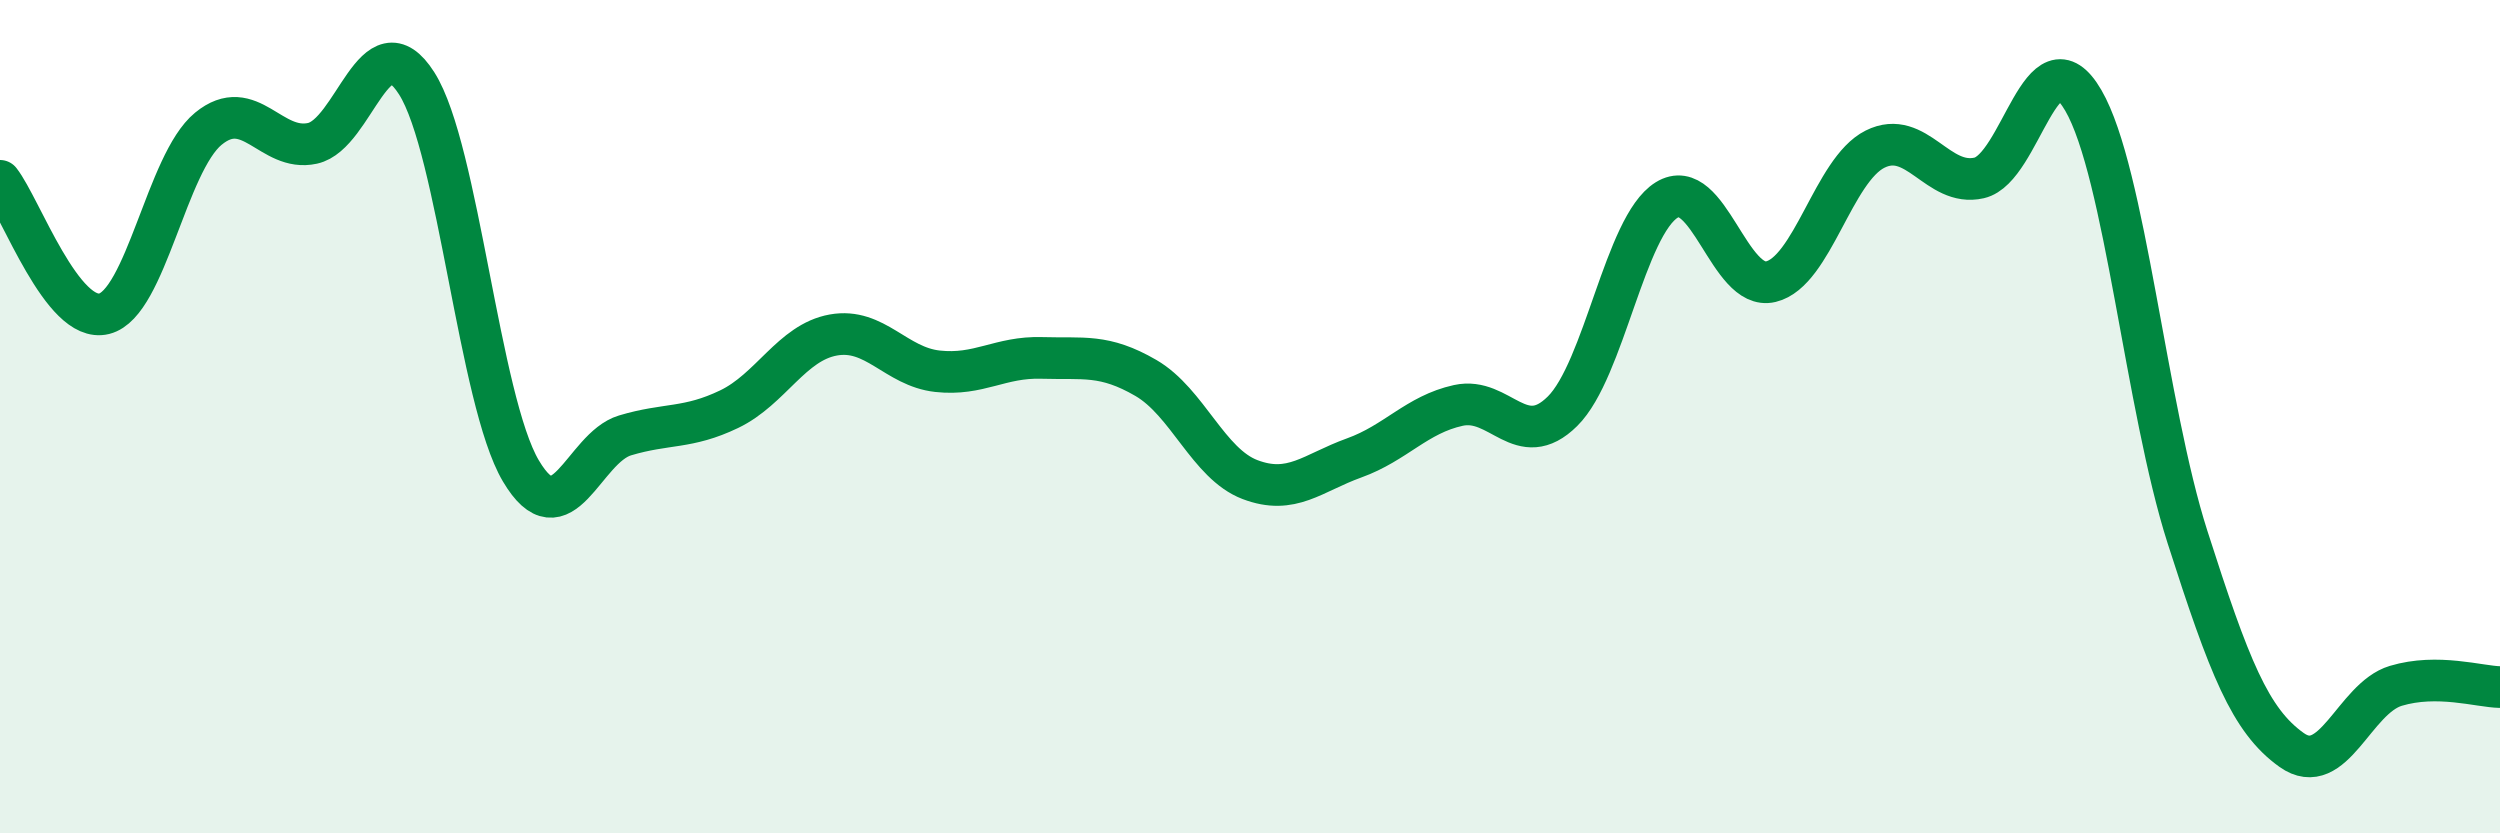
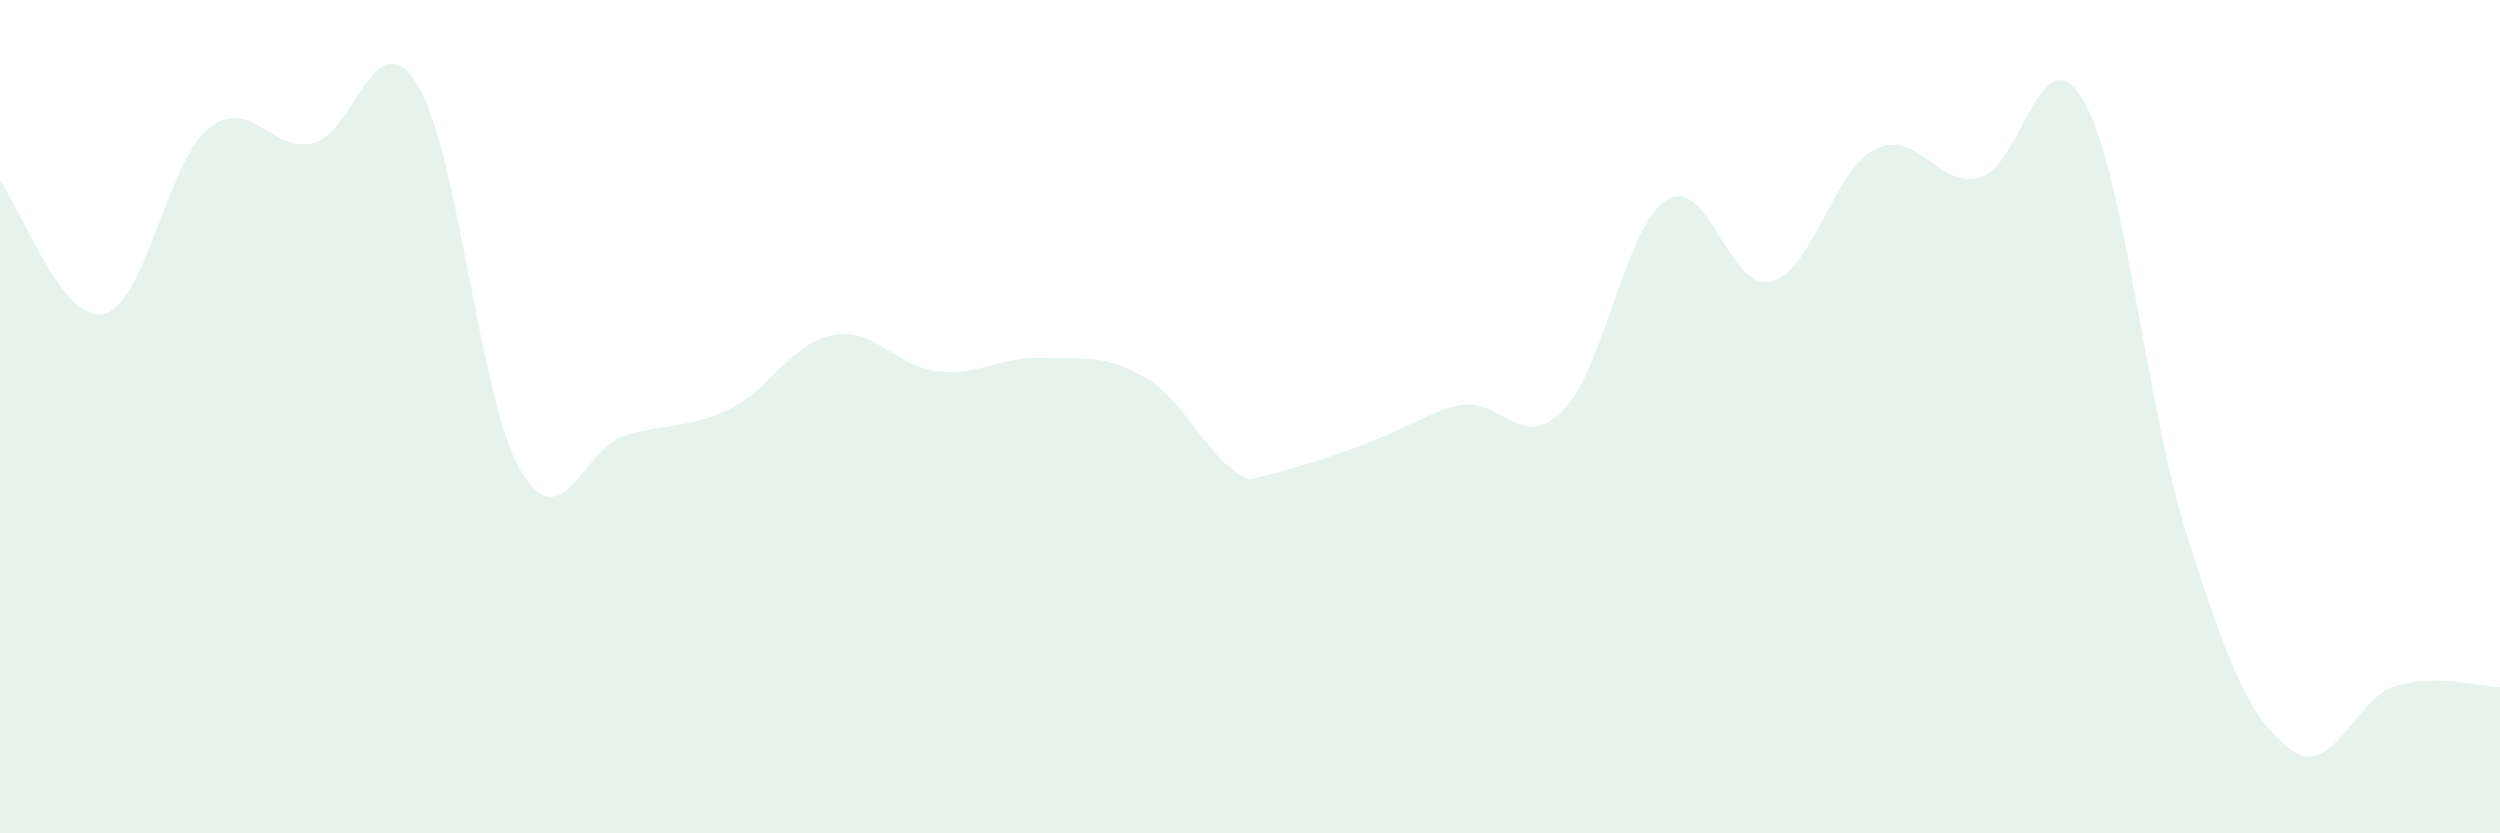
<svg xmlns="http://www.w3.org/2000/svg" width="60" height="20" viewBox="0 0 60 20">
-   <path d="M 0,4.34 C 0.5,4.98 1.5,7.78 2.5,7.53 C 3.5,7.28 4,3.91 5,3.09 C 6,2.27 6.5,3.66 7.5,3.44 C 8.5,3.22 9,0.43 10,2 C 11,3.57 11.5,9.61 12.5,11.3 C 13.5,12.99 14,10.75 15,10.45 C 16,10.15 16.5,10.3 17.5,9.82 C 18.5,9.34 19,8.22 20,8.04 C 21,7.86 21.5,8.8 22.5,8.91 C 23.5,9.02 24,8.56 25,8.59 C 26,8.62 26.5,8.49 27.5,9.07 C 28.5,9.65 29,11.13 30,11.51 C 31,11.89 31.5,11.35 32.5,10.99 C 33.5,10.63 34,9.95 35,9.73 C 36,9.51 36.5,10.86 37.5,9.87 C 38.5,8.88 39,5.42 40,4.8 C 41,4.18 41.5,7 42.5,6.76 C 43.5,6.52 44,4.08 45,3.58 C 46,3.08 46.5,4.5 47.5,4.27 C 48.5,4.04 49,0.69 50,2.41 C 51,4.13 51.5,9.77 52.5,12.89 C 53.5,16.01 54,17.29 55,18 C 56,18.71 56.5,16.76 57.5,16.46 C 58.5,16.16 59.5,16.48 60,16.49L60 20L0 20Z" fill="#008740" opacity="0.1" stroke-linecap="round" stroke-linejoin="round" />
-   <path d="M 0,4.34 C 0.5,4.98 1.5,7.78 2.5,7.53 C 3.5,7.28 4,3.91 5,3.09 C 6,2.27 6.5,3.66 7.5,3.44 C 8.5,3.22 9,0.43 10,2 C 11,3.57 11.5,9.61 12.5,11.3 C 13.5,12.99 14,10.75 15,10.45 C 16,10.15 16.5,10.3 17.5,9.82 C 18.5,9.34 19,8.22 20,8.04 C 21,7.86 21.5,8.8 22.5,8.91 C 23.5,9.02 24,8.56 25,8.59 C 26,8.62 26.5,8.49 27.5,9.07 C 28.5,9.65 29,11.13 30,11.51 C 31,11.89 31.5,11.35 32.5,10.99 C 33.5,10.63 34,9.95 35,9.73 C 36,9.51 36.5,10.86 37.5,9.87 C 38.5,8.88 39,5.42 40,4.8 C 41,4.18 41.5,7 42.5,6.76 C 43.5,6.52 44,4.08 45,3.58 C 46,3.08 46.5,4.5 47.5,4.27 C 48.5,4.04 49,0.69 50,2.41 C 51,4.13 51.5,9.77 52.5,12.89 C 53.5,16.01 54,17.29 55,18 C 56,18.71 56.5,16.76 57.5,16.46 C 58.5,16.16 59.5,16.48 60,16.49" stroke="#008740" stroke-width="1" fill="none" stroke-linecap="round" stroke-linejoin="round" />
+   <path d="M 0,4.34 C 0.5,4.98 1.5,7.78 2.5,7.53 C 3.5,7.28 4,3.91 5,3.09 C 6,2.27 6.5,3.66 7.5,3.44 C 8.5,3.22 9,0.43 10,2 C 11,3.57 11.5,9.61 12.5,11.3 C 13.5,12.99 14,10.75 15,10.45 C 16,10.15 16.5,10.3 17.5,9.82 C 18.5,9.34 19,8.22 20,8.04 C 21,7.86 21.5,8.8 22.5,8.91 C 23.5,9.02 24,8.56 25,8.59 C 26,8.62 26.5,8.49 27.5,9.07 C 28.5,9.65 29,11.13 30,11.51 C 33.5,10.63 34,9.95 35,9.73 C 36,9.51 36.5,10.86 37.5,9.87 C 38.5,8.88 39,5.42 40,4.8 C 41,4.18 41.5,7 42.5,6.76 C 43.5,6.52 44,4.08 45,3.58 C 46,3.08 46.5,4.5 47.5,4.27 C 48.5,4.04 49,0.69 50,2.41 C 51,4.13 51.5,9.77 52.5,12.89 C 53.5,16.01 54,17.29 55,18 C 56,18.71 56.5,16.76 57.5,16.46 C 58.5,16.16 59.5,16.48 60,16.49L60 20L0 20Z" fill="#008740" opacity="0.1" stroke-linecap="round" stroke-linejoin="round" />
</svg>